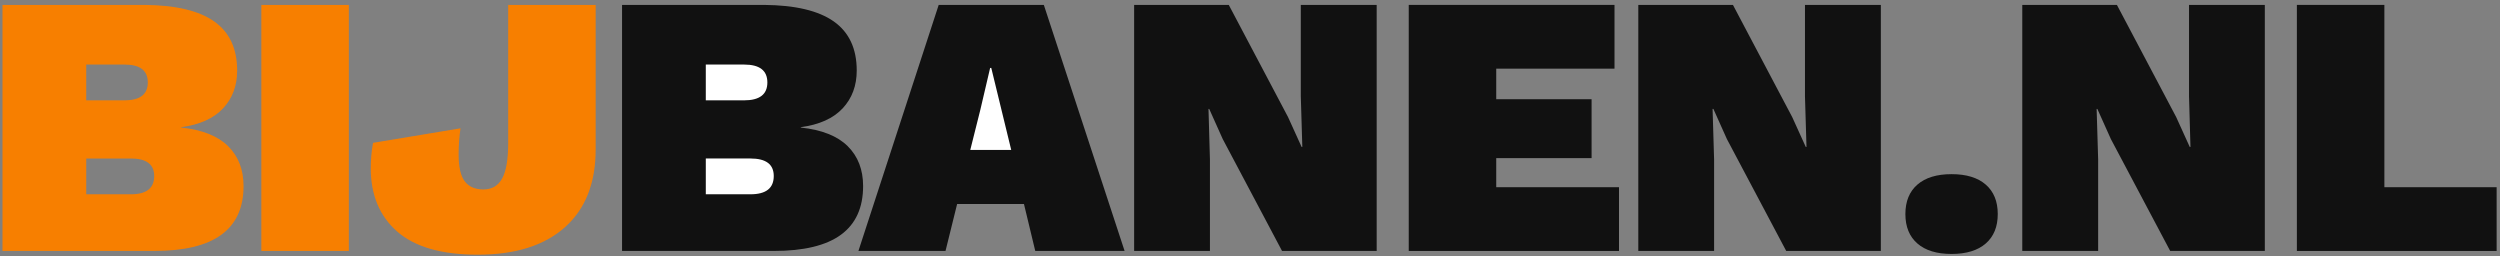
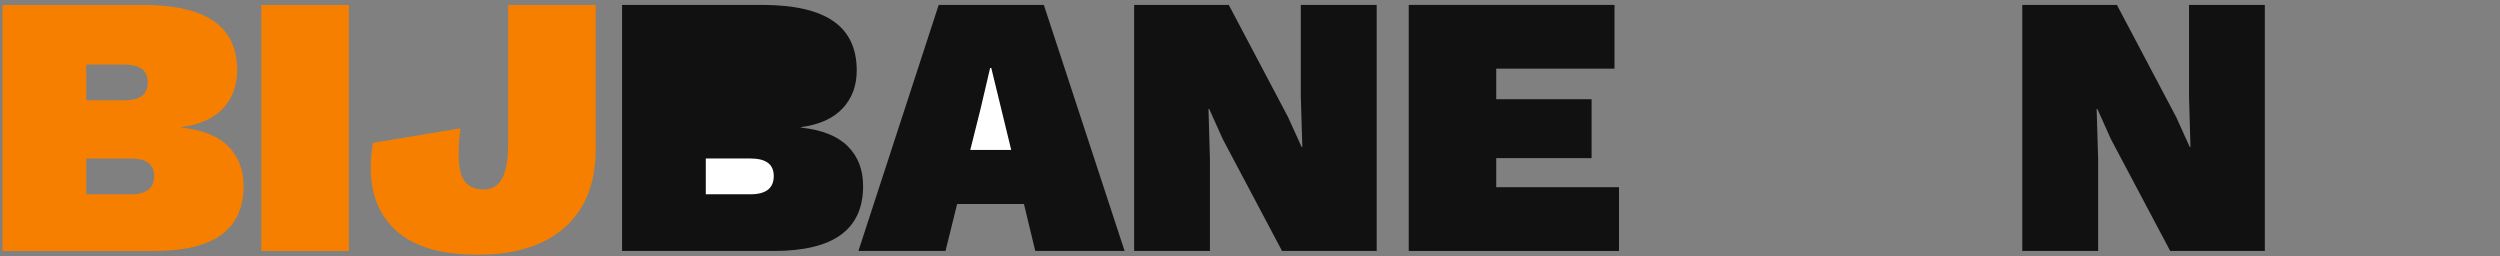
<svg xmlns="http://www.w3.org/2000/svg" version="1.1" viewBox="0 0 312 32">
  <rect x="0" y="0" width="312" height="32" fill="#808080" stroke="none" />
  <title>Artboard</title>
  <desc>Created with Sketch.</desc>
  <g fill="none" fill-rule="evenodd">
    <path d="m0.312 0.612h17.712c3.905 0.031 6.81 0.721 8.716 2.07 1.906 1.349 2.858 3.389 2.858 6.118 0 1.892-0.586 3.466-1.757 4.722-1.171 1.256-2.913 2.039-5.225 2.35v0.047c2.624 0.279 4.577 1.055 5.857 2.326s1.921 2.931 1.921 4.978c0 2.699-0.922 4.722-2.765 6.072-1.843 1.349-4.639 2.024-8.388 2.024h-18.931v-30.707zm15.229 11.911c1.937 0 2.905-0.744 2.905-2.233 0-1.489-0.968-2.233-2.905-2.233h-4.78v4.466h4.78zm0.797 11.725c1.937 0 2.905-0.76 2.905-2.28 0-1.458-0.968-2.187-2.905-2.187h-5.576v4.466h5.576zm27.196 7.072h-10.918v-30.707h10.918v30.707zm30.804-12.655c0 4.187-1.281 7.421-3.842 9.701-2.562 2.28-6.185 3.42-10.871 3.42-4.498 0-7.849-0.962-10.051-2.885-2.202-1.923-3.304-4.559-3.304-7.909 0-1.055 0.094-2.109 0.281-3.164l10.918-1.815c-0.156 1.055-0.234 2.14-0.234 3.257 0 1.582 0.258 2.706 0.773 3.373 0.515 0.667 1.289 1 2.32 1 1.062 0 1.843-0.458 2.343-1.373s0.75-2.381 0.75-4.397v-17.261h10.918v18.052z" fill="#F77F00" />
    <path d="m77.634 0.612h17.712c3.905 0.031 6.81 0.721 8.716 2.07s2.858 3.389 2.858 6.118c0 1.892-0.586 3.466-1.757 4.722-1.171 1.256-2.913 2.039-5.225 2.35v0.047c2.624 0.279 4.577 1.055 5.857 2.326 1.281 1.272 1.921 2.931 1.921 4.978 0 2.699-0.922 4.722-2.765 6.072s-4.639 2.024-8.388 2.024h-18.931v-30.707z" fill="#111" />
-     <path d="m92.863 12.523c1.937 0 2.905-0.744 2.905-2.233 0-1.489-0.968-2.233-2.905-2.233h-4.78v4.466h4.78z" fill="#fff" />
    <path d="m93.66 24.247c1.937 0 2.905-0.76 2.905-2.28 0-1.458-0.968-2.187-2.905-2.187h-5.576v4.466h5.576z" fill="#fff" />
    <polygon points="127.79 25.457 119.45 25.457 118 31.319 107.13 31.319 117.15 0.612 130.27 0.612 140.35 31.319 129.2 31.319" fill="#111" />
    <polygon points="126.2 18.711 123.71 8.475 123.57 8.475 122.35 13.686 121.09 18.711" fill="#fff" />
    <polygon points="171.81 31.319 160 31.319 152.6 17.361 150.91 13.593 150.82 13.593 151 19.92 151 31.319 141.54 31.319 141.54 0.612 153.35 0.612 160.75 14.616 162.44 18.338 162.53 18.338 162.34 12.011 162.34 0.612 171.81 0.612" fill="#111" />
    <polygon points="202.05 23.363 202.05 31.319 175.81 31.319 175.81 0.612 201.49 0.612 201.49 8.568 186.73 8.568 186.73 12.383 198.63 12.383 198.63 19.734 186.73 19.734 186.73 23.363" fill="#111" />
-     <polygon points="234.73 31.319 222.92 31.319 215.52 17.361 213.83 13.593 213.73 13.593 213.92 19.92 213.92 31.319 204.46 31.319 204.46 0.612 216.27 0.612 223.67 14.616 225.36 18.338 225.45 18.338 225.26 12.011 225.26 0.612 234.73 0.612" fill="#111" />
-     <path d="m247.82 23.038c1 0.868 1.5 2.094 1.5 3.676 0 1.582-0.5 2.807-1.5 3.676-1 0.868-2.421 1.303-4.264 1.303s-3.264-0.434-4.264-1.303c-1-0.868-1.5-2.094-1.5-3.676 0-1.582 0.5-2.807 1.5-3.676 1-0.868 2.421-1.303 4.264-1.303s3.264 0.434 4.264 1.303z" fill="#111" />
    <polygon points="282.65 31.319 270.84 31.319 263.44 17.361 261.75 13.593 261.66 13.593 261.85 19.92 261.85 31.319 252.38 31.319 252.38 0.612 264.19 0.612 271.59 14.616 273.28 18.338 273.37 18.338 273.19 12.011 273.19 0.612 282.65 0.612" fill="#111" />
-     <polygon points="311.58 23.363 311.58 31.319 286.65 31.319 286.65 0.612 297.57 0.612 297.57 23.363" fill="#111" />
  </g>
</svg>